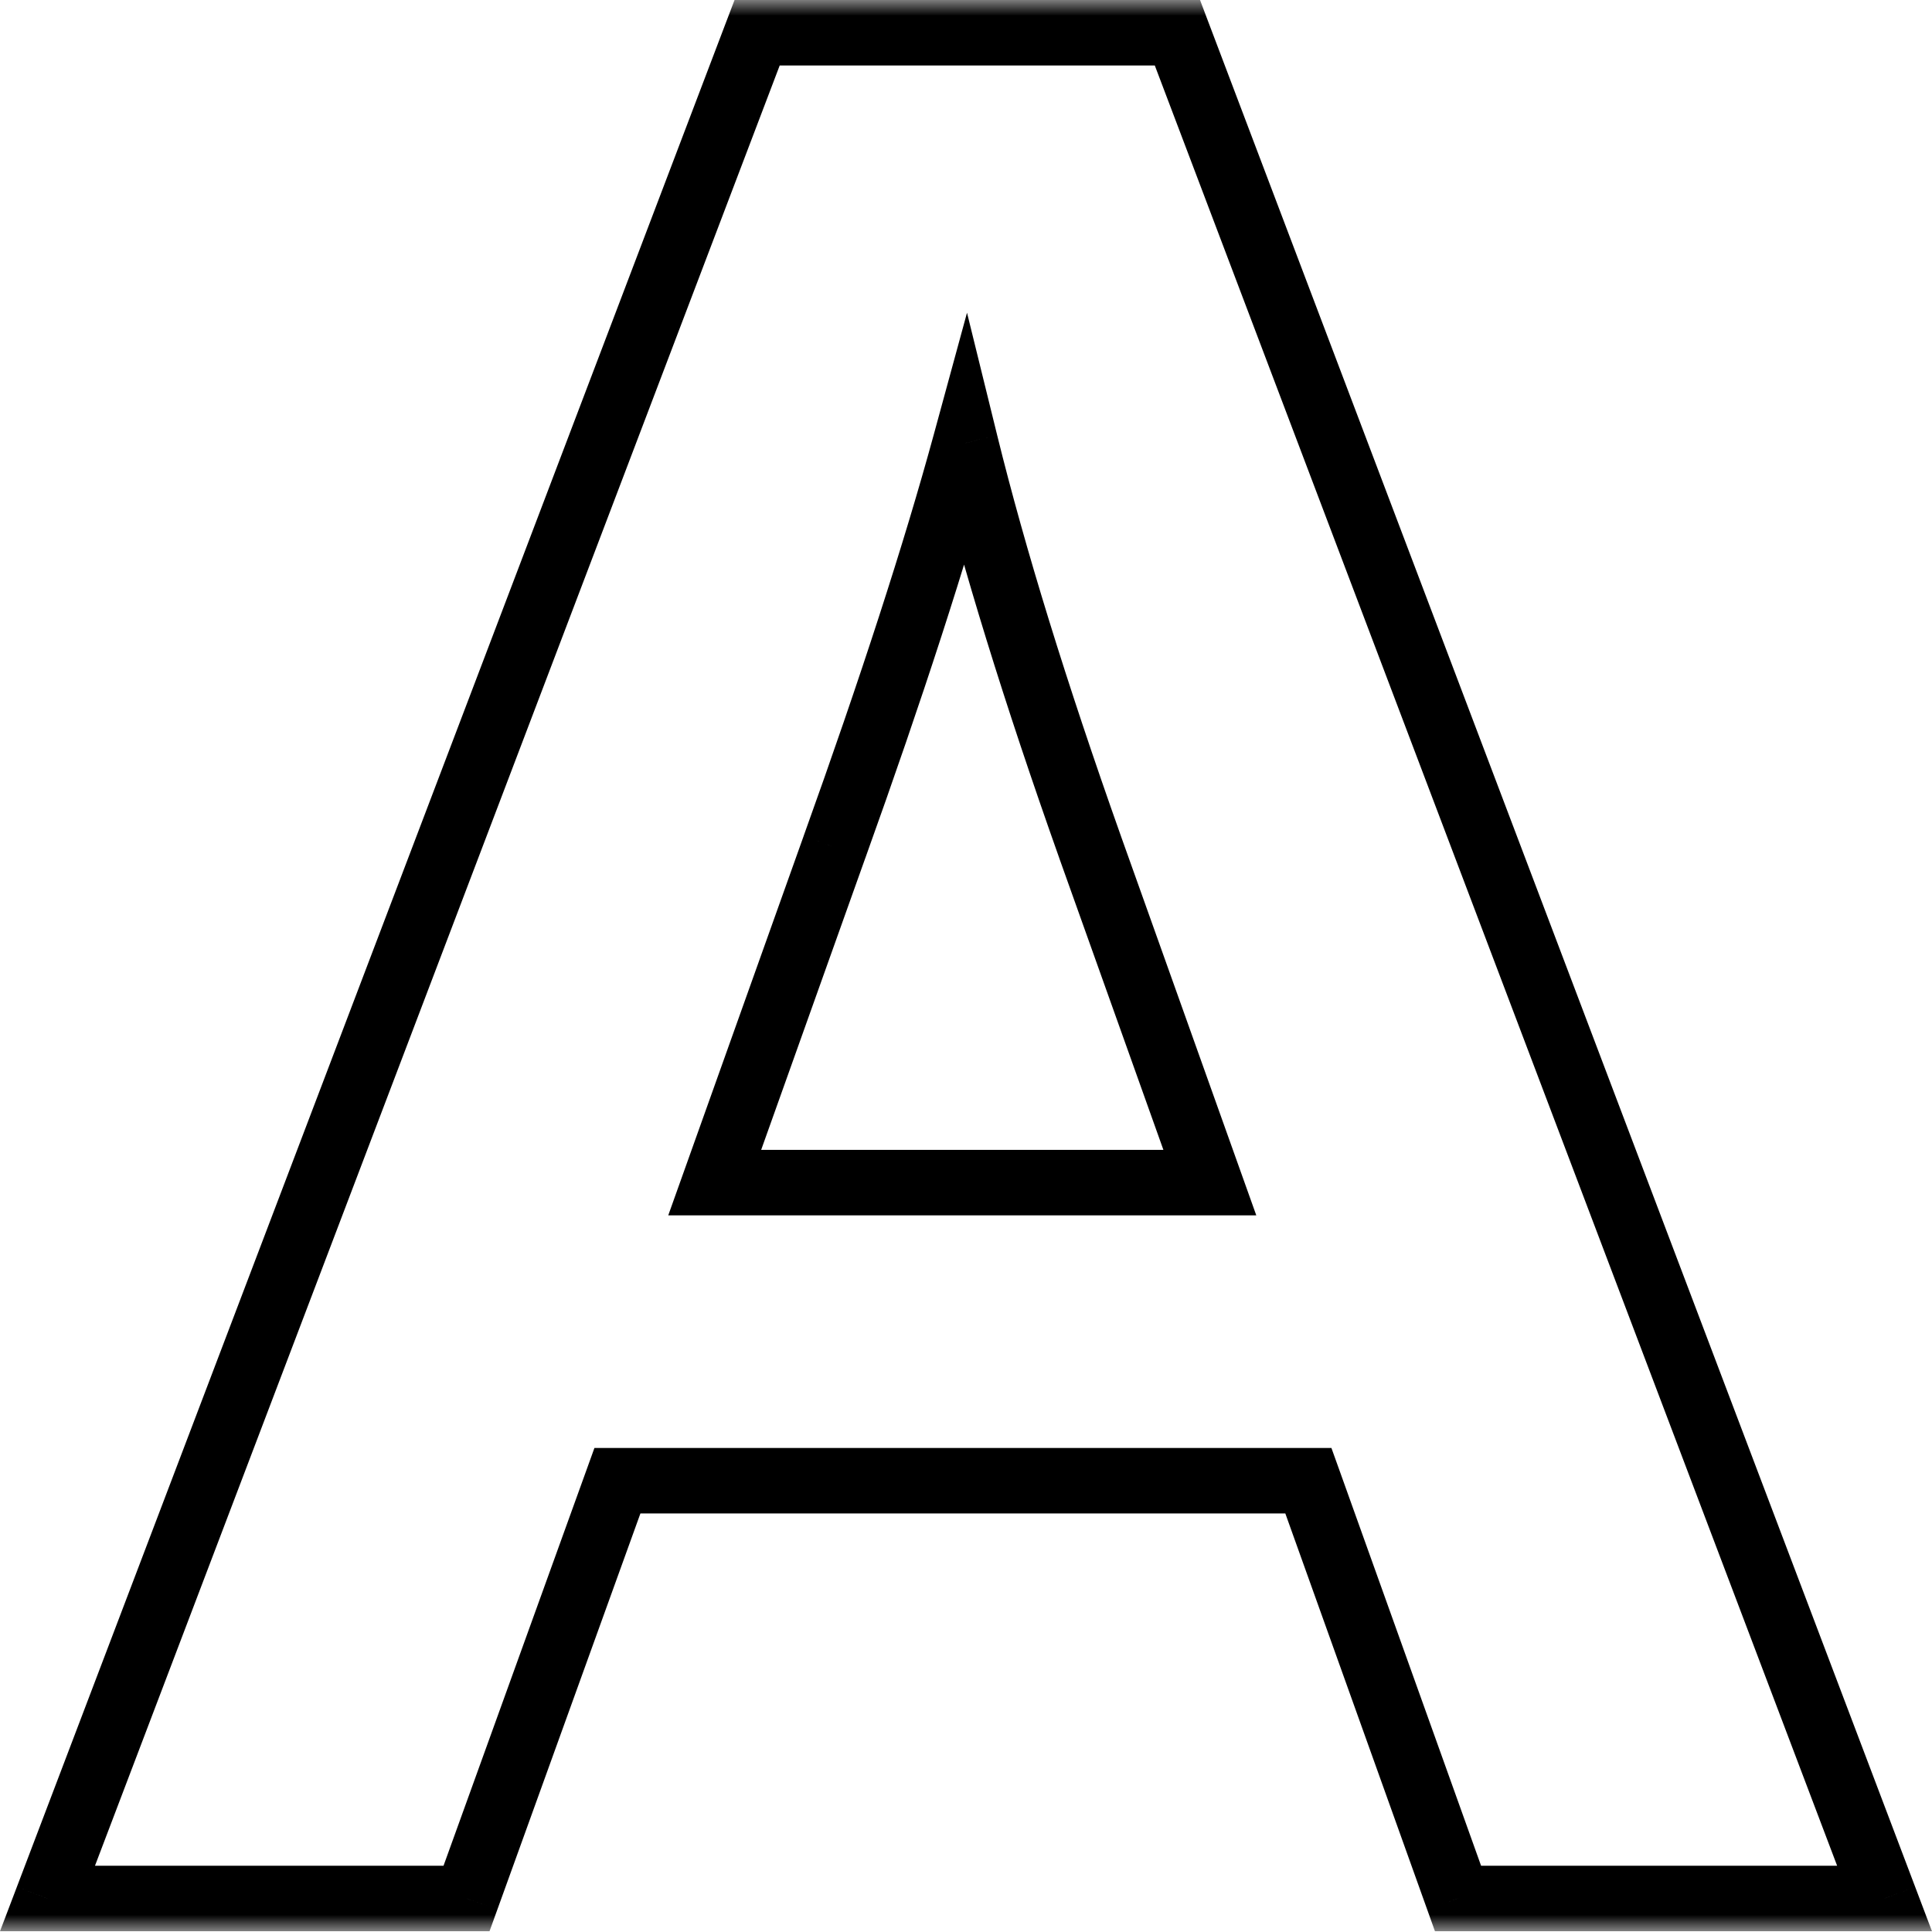
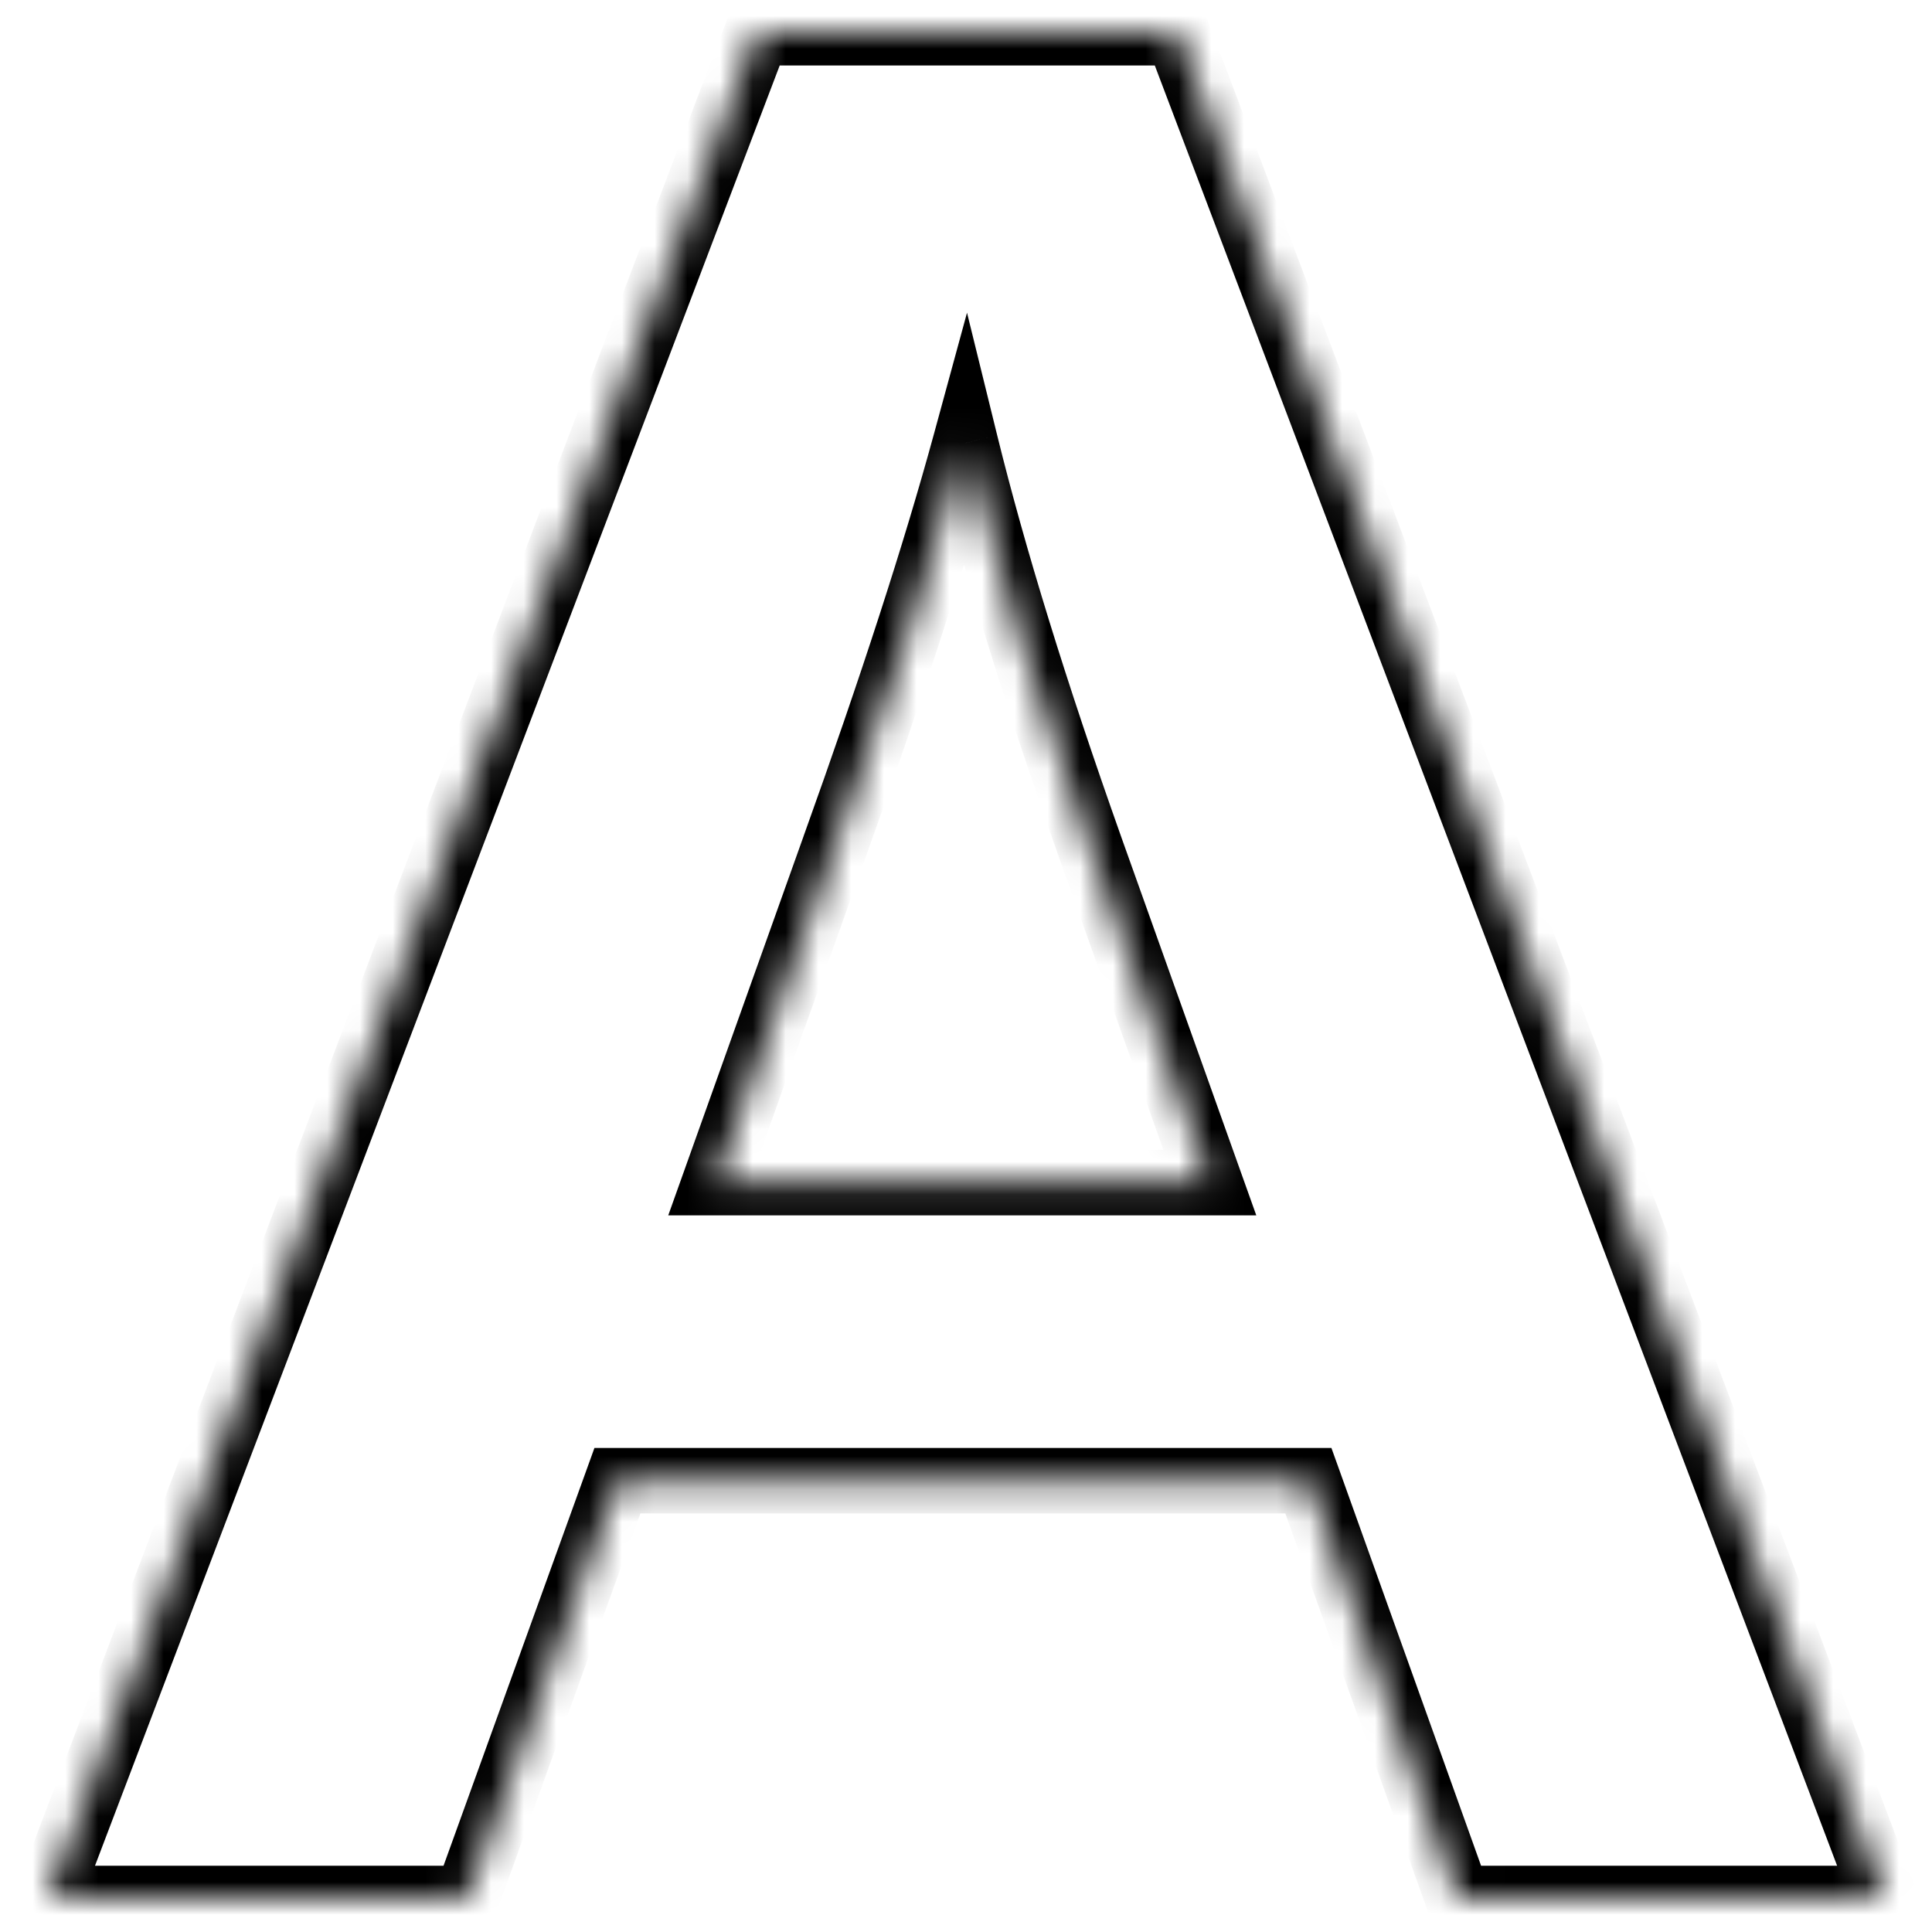
<svg xmlns="http://www.w3.org/2000/svg" width="59" height="59" viewBox="0 0 59 59" fill="none">
  <mask id="path-1-outside-1_5928_213" maskUnits="userSpaceOnUse" x="-0.512" y="-0.023" width="60" height="59" fill="black">
-     <rect fill="white" x="-0.512" y="-0.023" width="60" height="59" />
    <path d="M35.956 1L57.551 57.977H44.525L39.955 45.218H18.855L14.247 57.977H1.45L23.121 1H35.956ZM36.946 36.115L33.29 25.87C31.614 21.148 30.345 17.034 29.481 13.53C28.567 16.882 27.234 20.995 25.482 25.87L21.826 36.115H36.946Z" />
  </mask>
  <path d="M35.956 1L36.891 0.646L36.647 0H35.956V1ZM57.551 57.977V58.977H58.999L58.486 57.622L57.551 57.977ZM44.525 57.977L43.584 58.314L43.821 58.977H44.525V57.977ZM39.955 45.218L40.897 44.88L40.659 44.218H39.955V45.218ZM18.855 45.218V44.218H18.153L17.915 44.878L18.855 45.218ZM14.247 57.977V58.977H14.949L15.188 58.316L14.247 57.977ZM1.45 57.977L0.516 57.621L-4.20809e-05 58.977H1.45V57.977ZM23.121 1V0H22.432L22.186 0.644L23.121 1ZM36.946 36.115V37.115H38.365L37.888 35.779L36.946 36.115ZM33.29 25.87L32.348 26.204L32.348 26.206L33.29 25.87ZM29.481 13.53L30.452 13.291L29.531 9.55L28.517 13.267L29.481 13.53ZM25.482 25.87L24.541 25.532L24.541 25.534L25.482 25.87ZM21.826 36.115L20.884 35.779L20.407 37.115H21.826V36.115ZM35.021 1.354L56.616 58.331L58.486 57.622L36.891 0.646L35.021 1.354ZM57.551 56.977H44.525V58.977H57.551V56.977ZM45.467 57.639L40.897 44.88L39.014 45.555L43.584 58.314L45.467 57.639ZM39.955 44.218H18.855V46.218H39.955V44.218ZM17.915 44.878L13.306 57.637L15.188 58.316L19.796 45.557L17.915 44.878ZM14.247 56.977H1.45V58.977H14.247V56.977ZM2.385 58.332L24.056 1.355L22.186 0.644L0.516 57.621L2.385 58.332ZM23.121 2H35.956V0H23.121V2ZM37.888 35.779L34.232 25.534L32.348 26.206L36.005 36.451L37.888 35.779ZM34.233 25.536C32.564 20.833 31.305 16.753 30.452 13.291L28.511 13.77C29.384 17.315 30.665 21.462 32.348 26.204L34.233 25.536ZM28.517 13.267C27.612 16.584 26.288 20.671 24.541 25.532L26.424 26.208C28.18 21.319 29.523 17.179 30.446 13.793L28.517 13.267ZM24.541 25.534L20.884 35.779L22.768 36.451L26.424 26.206L24.541 25.534ZM21.826 37.115H36.946V35.115H21.826V37.115Z" fill="black" mask="url(#path-1-outside-1_5928_213)" />
</svg>